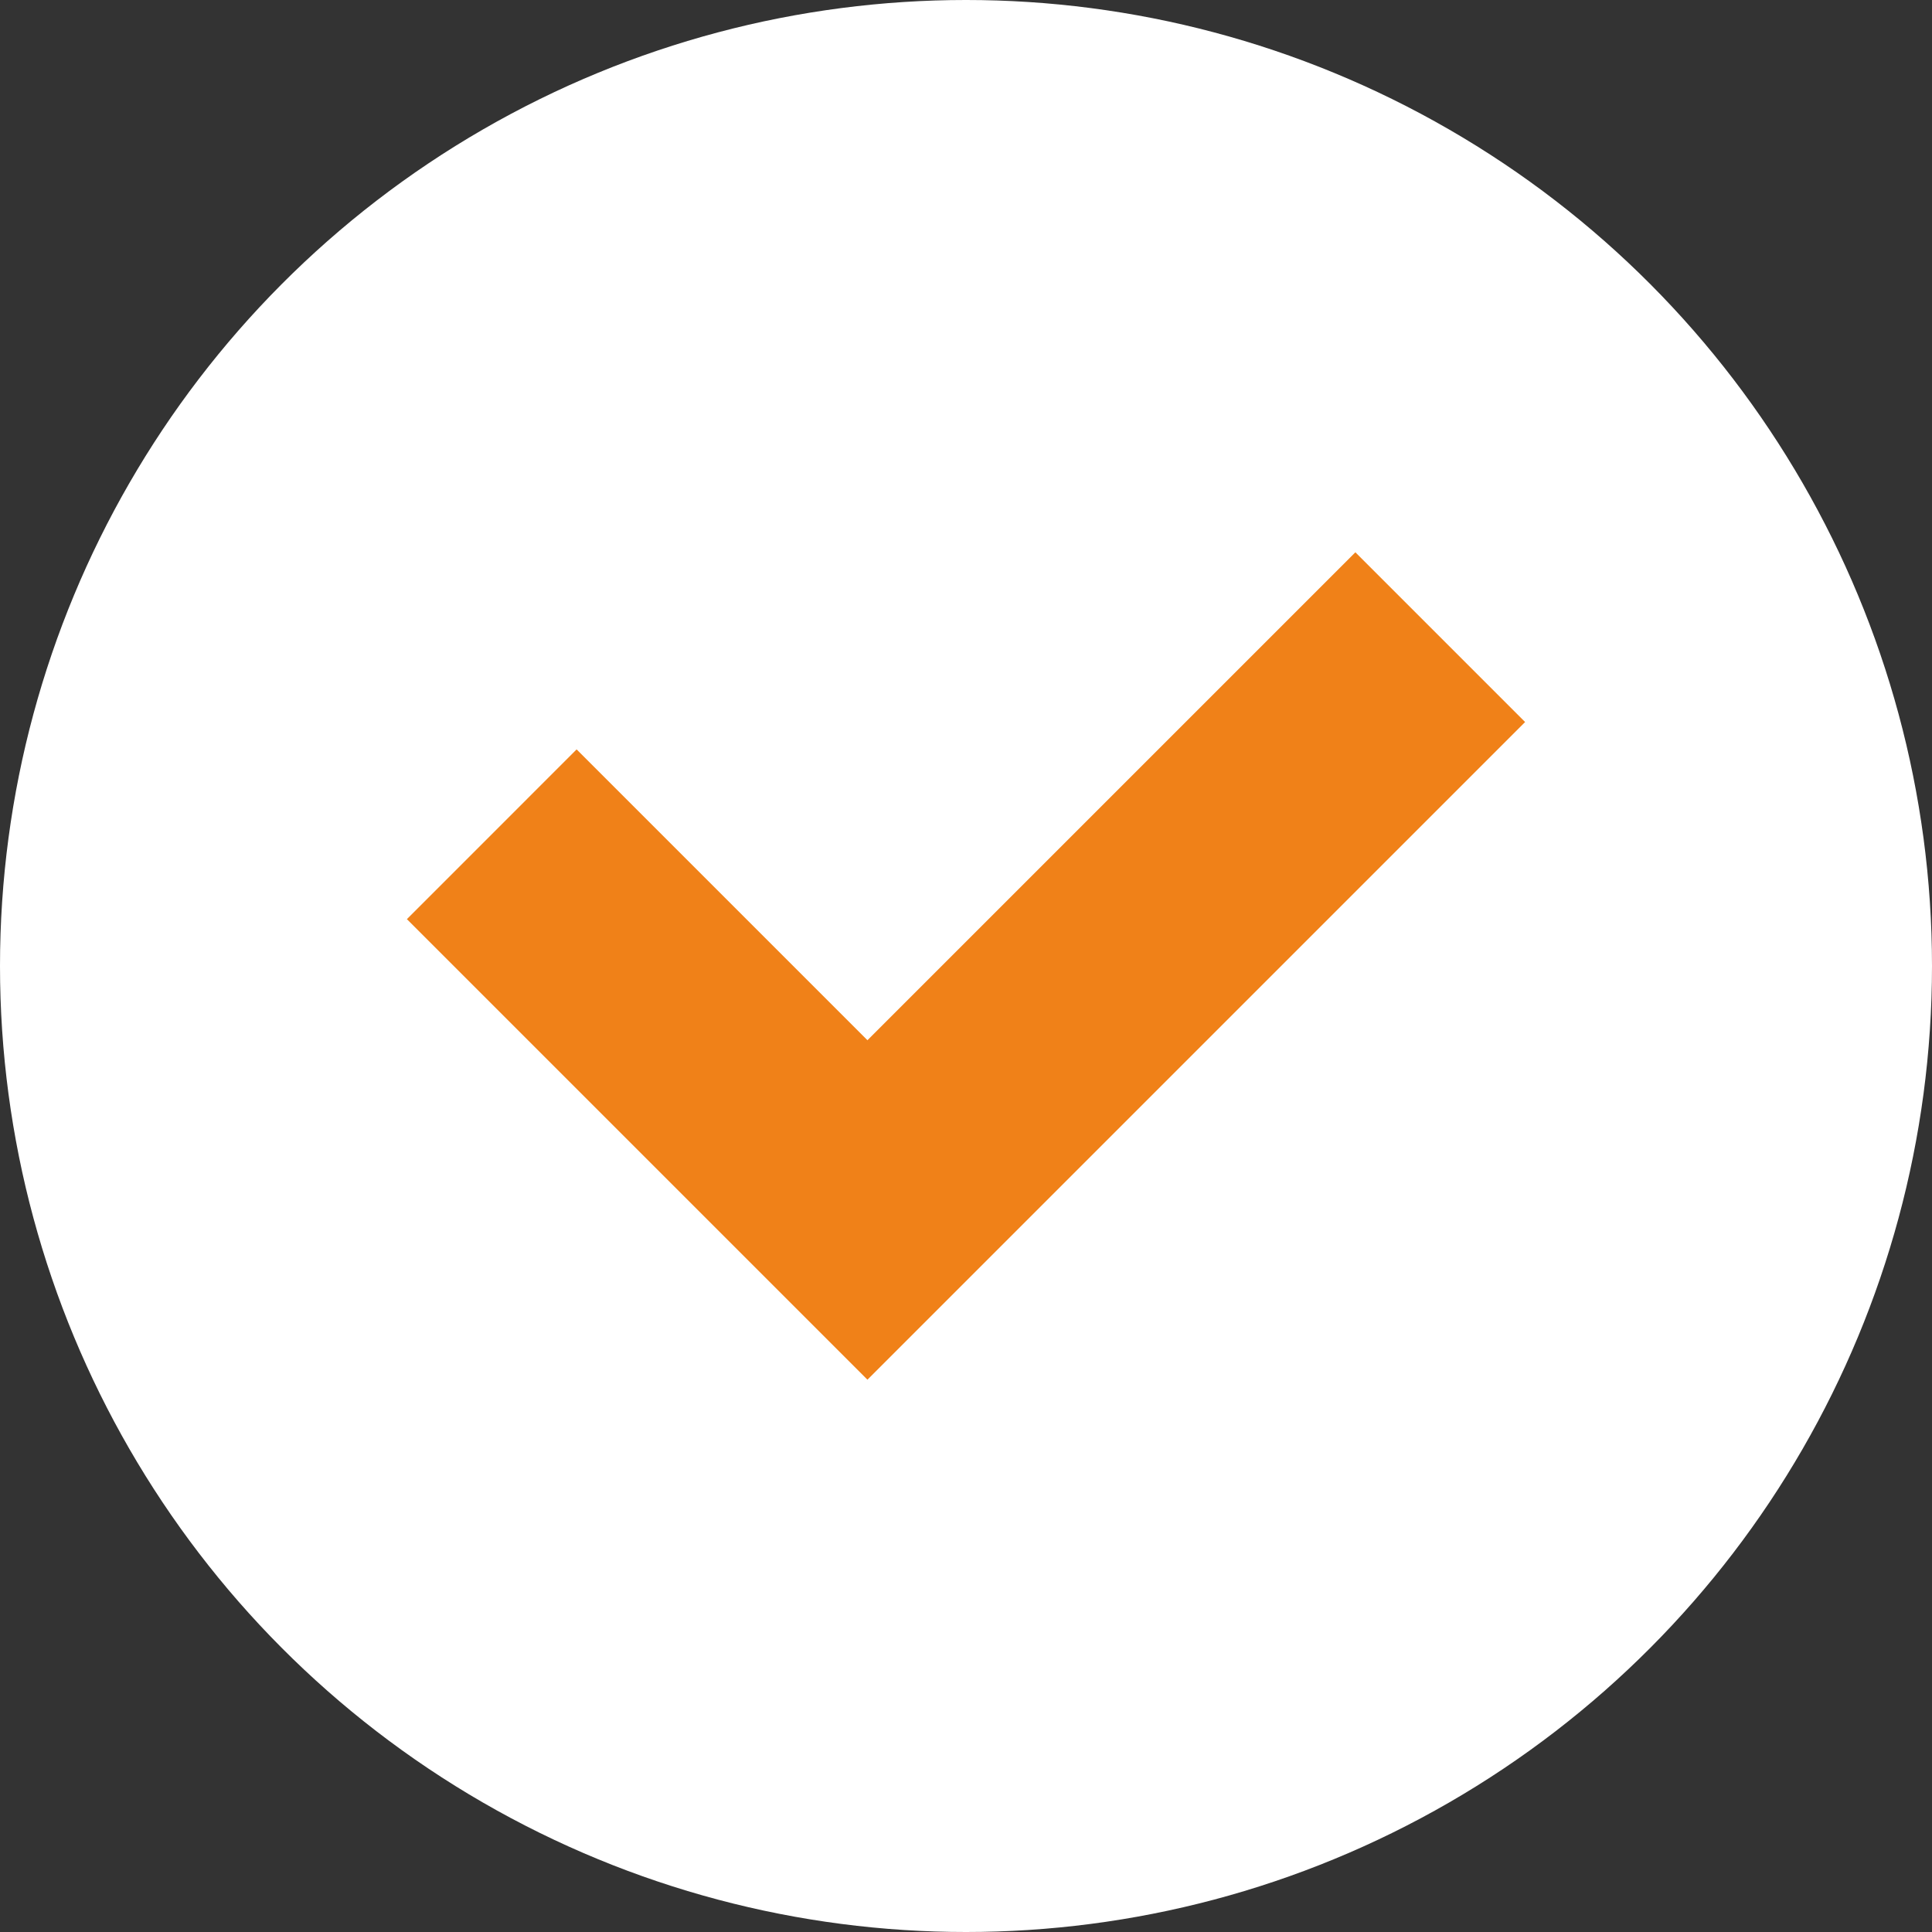
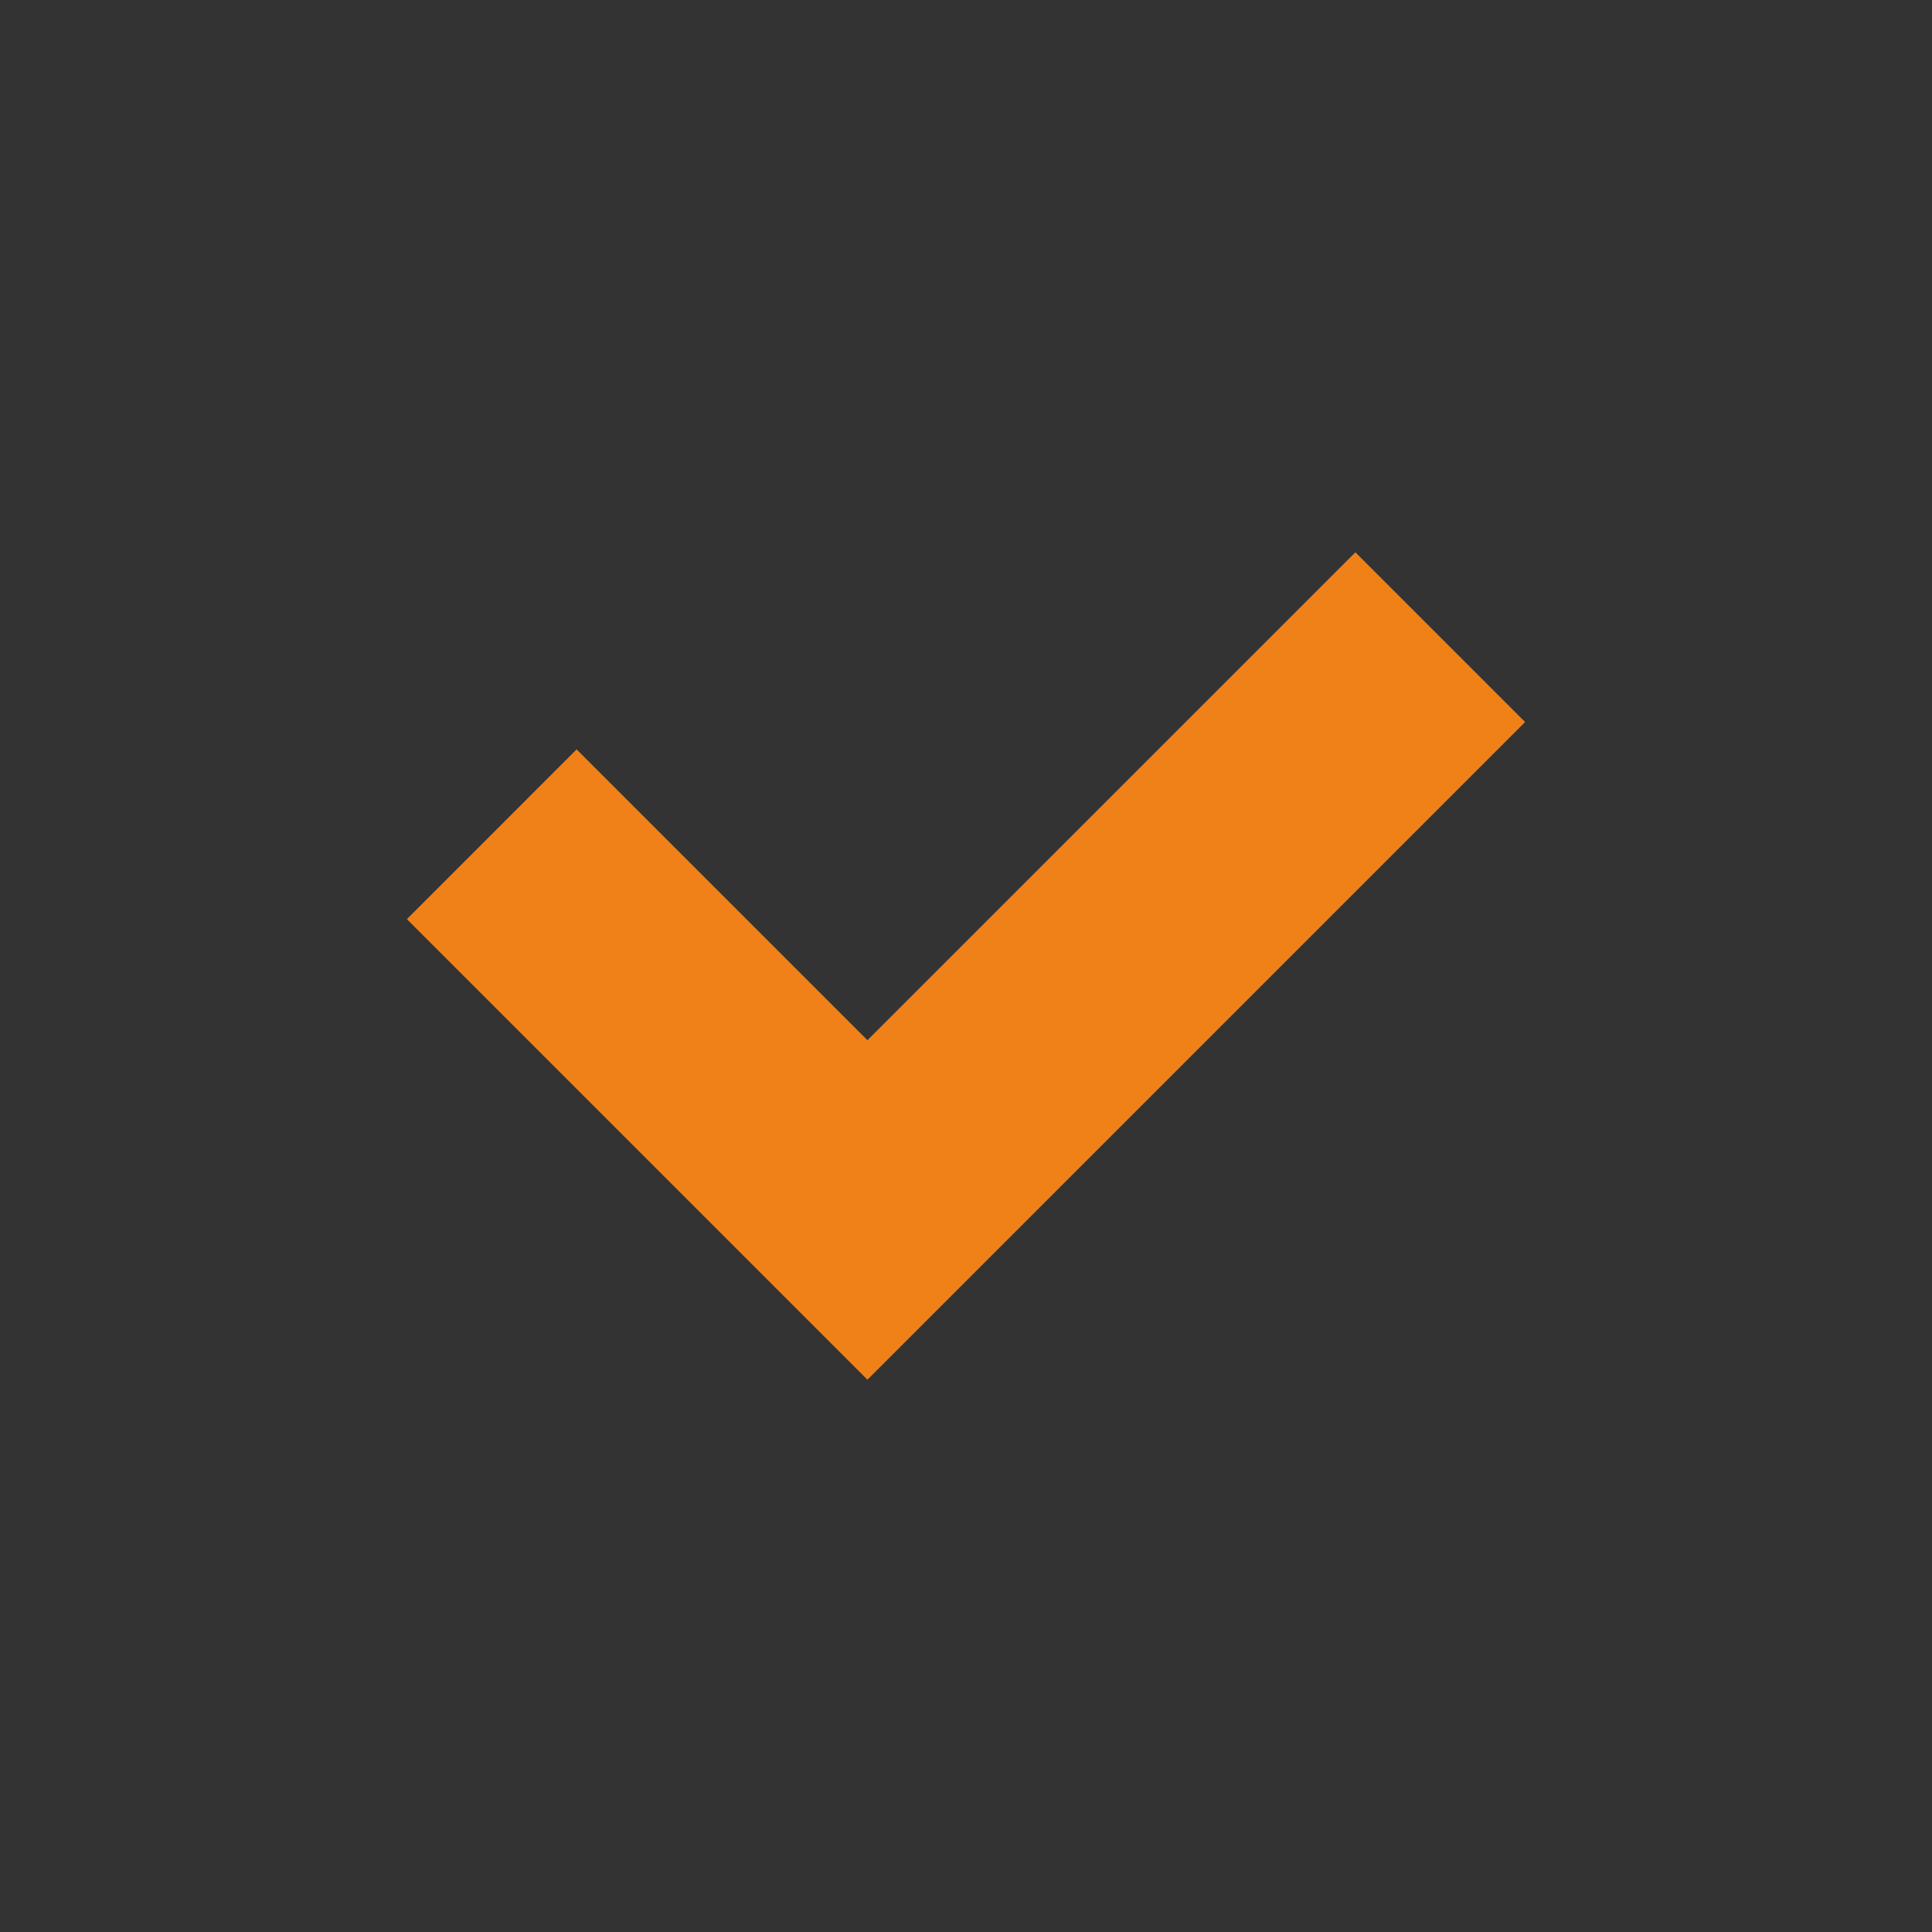
<svg xmlns="http://www.w3.org/2000/svg" id="Laag_1" viewBox="0 0 85.326 85.326">
  <rect x="0" y="0" width="85.326" height="85.326" fill="#333333" stroke="none" />
  <defs>
    <style>.cls-1{fill:#fff;}.cls-2{fill:#f08118;}</style>
  </defs>
-   <circle class="cls-1" cx="42.663" cy="42.663" r="42.663" />
  <polygon class="cls-2" points="38.31 60.934 17.97 40.594 25.466 33.097 38.31 45.941 59.86 24.392 67.356 31.888 38.31 60.934" />
</svg>